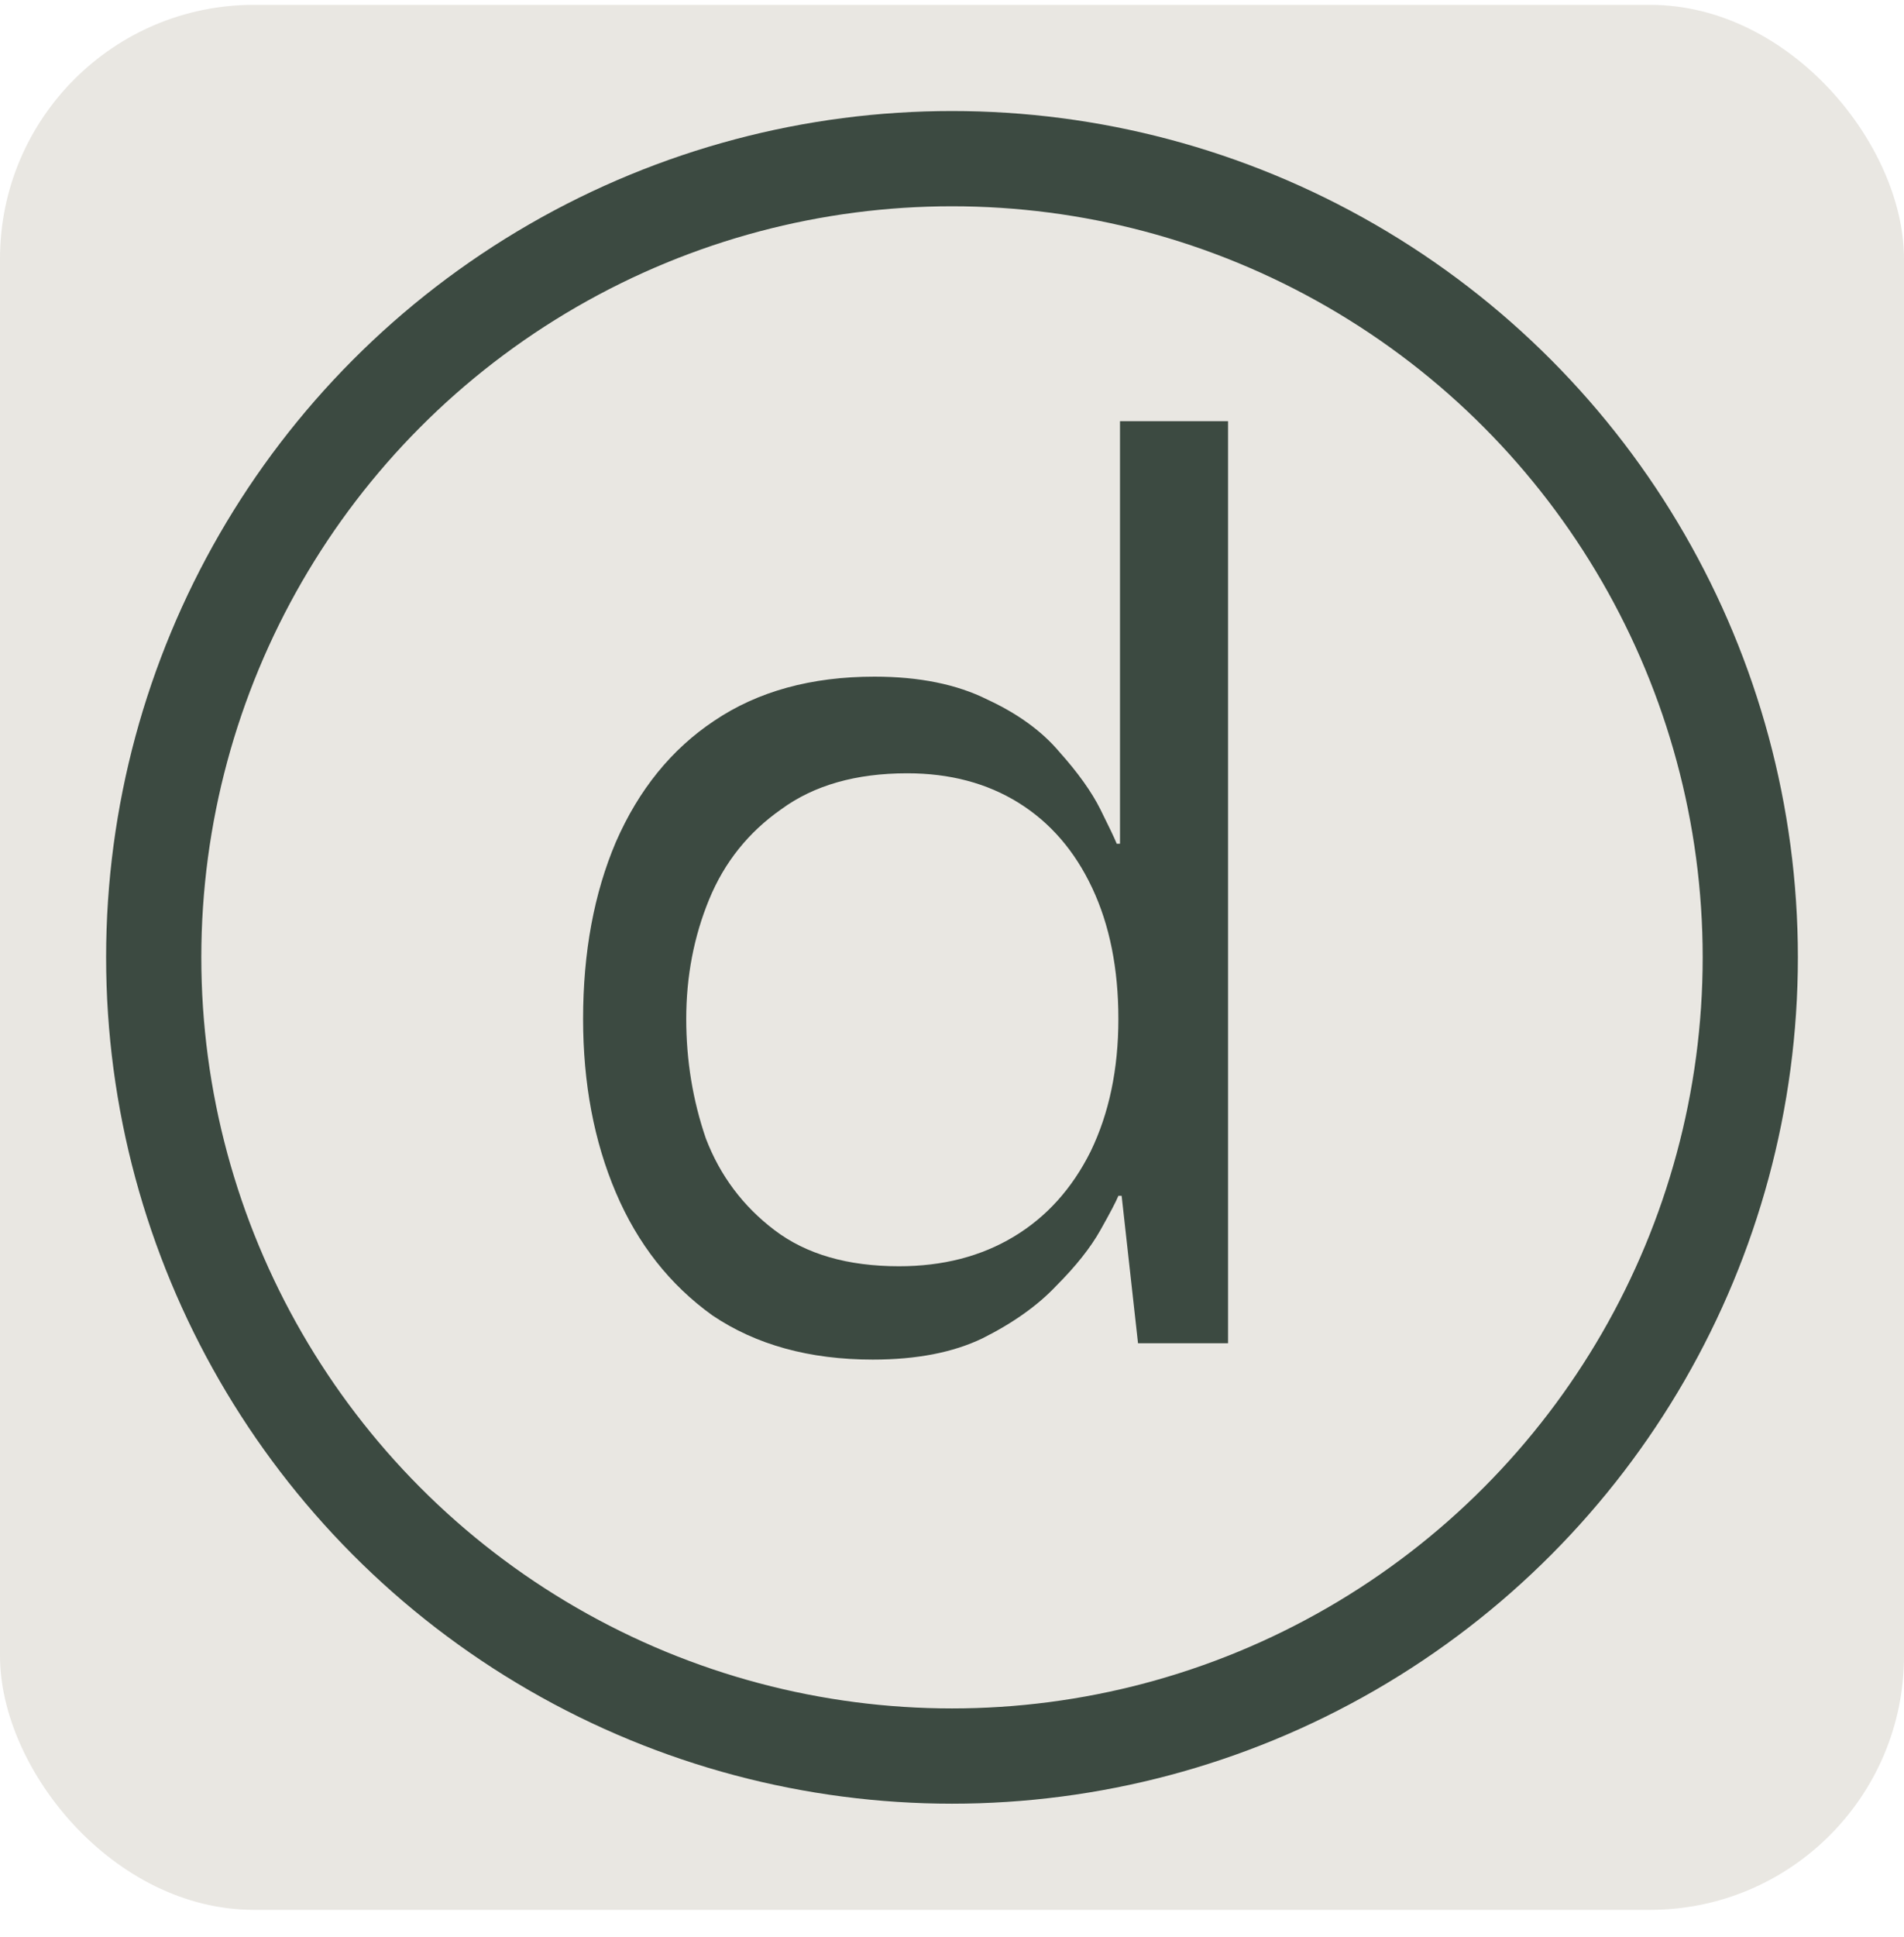
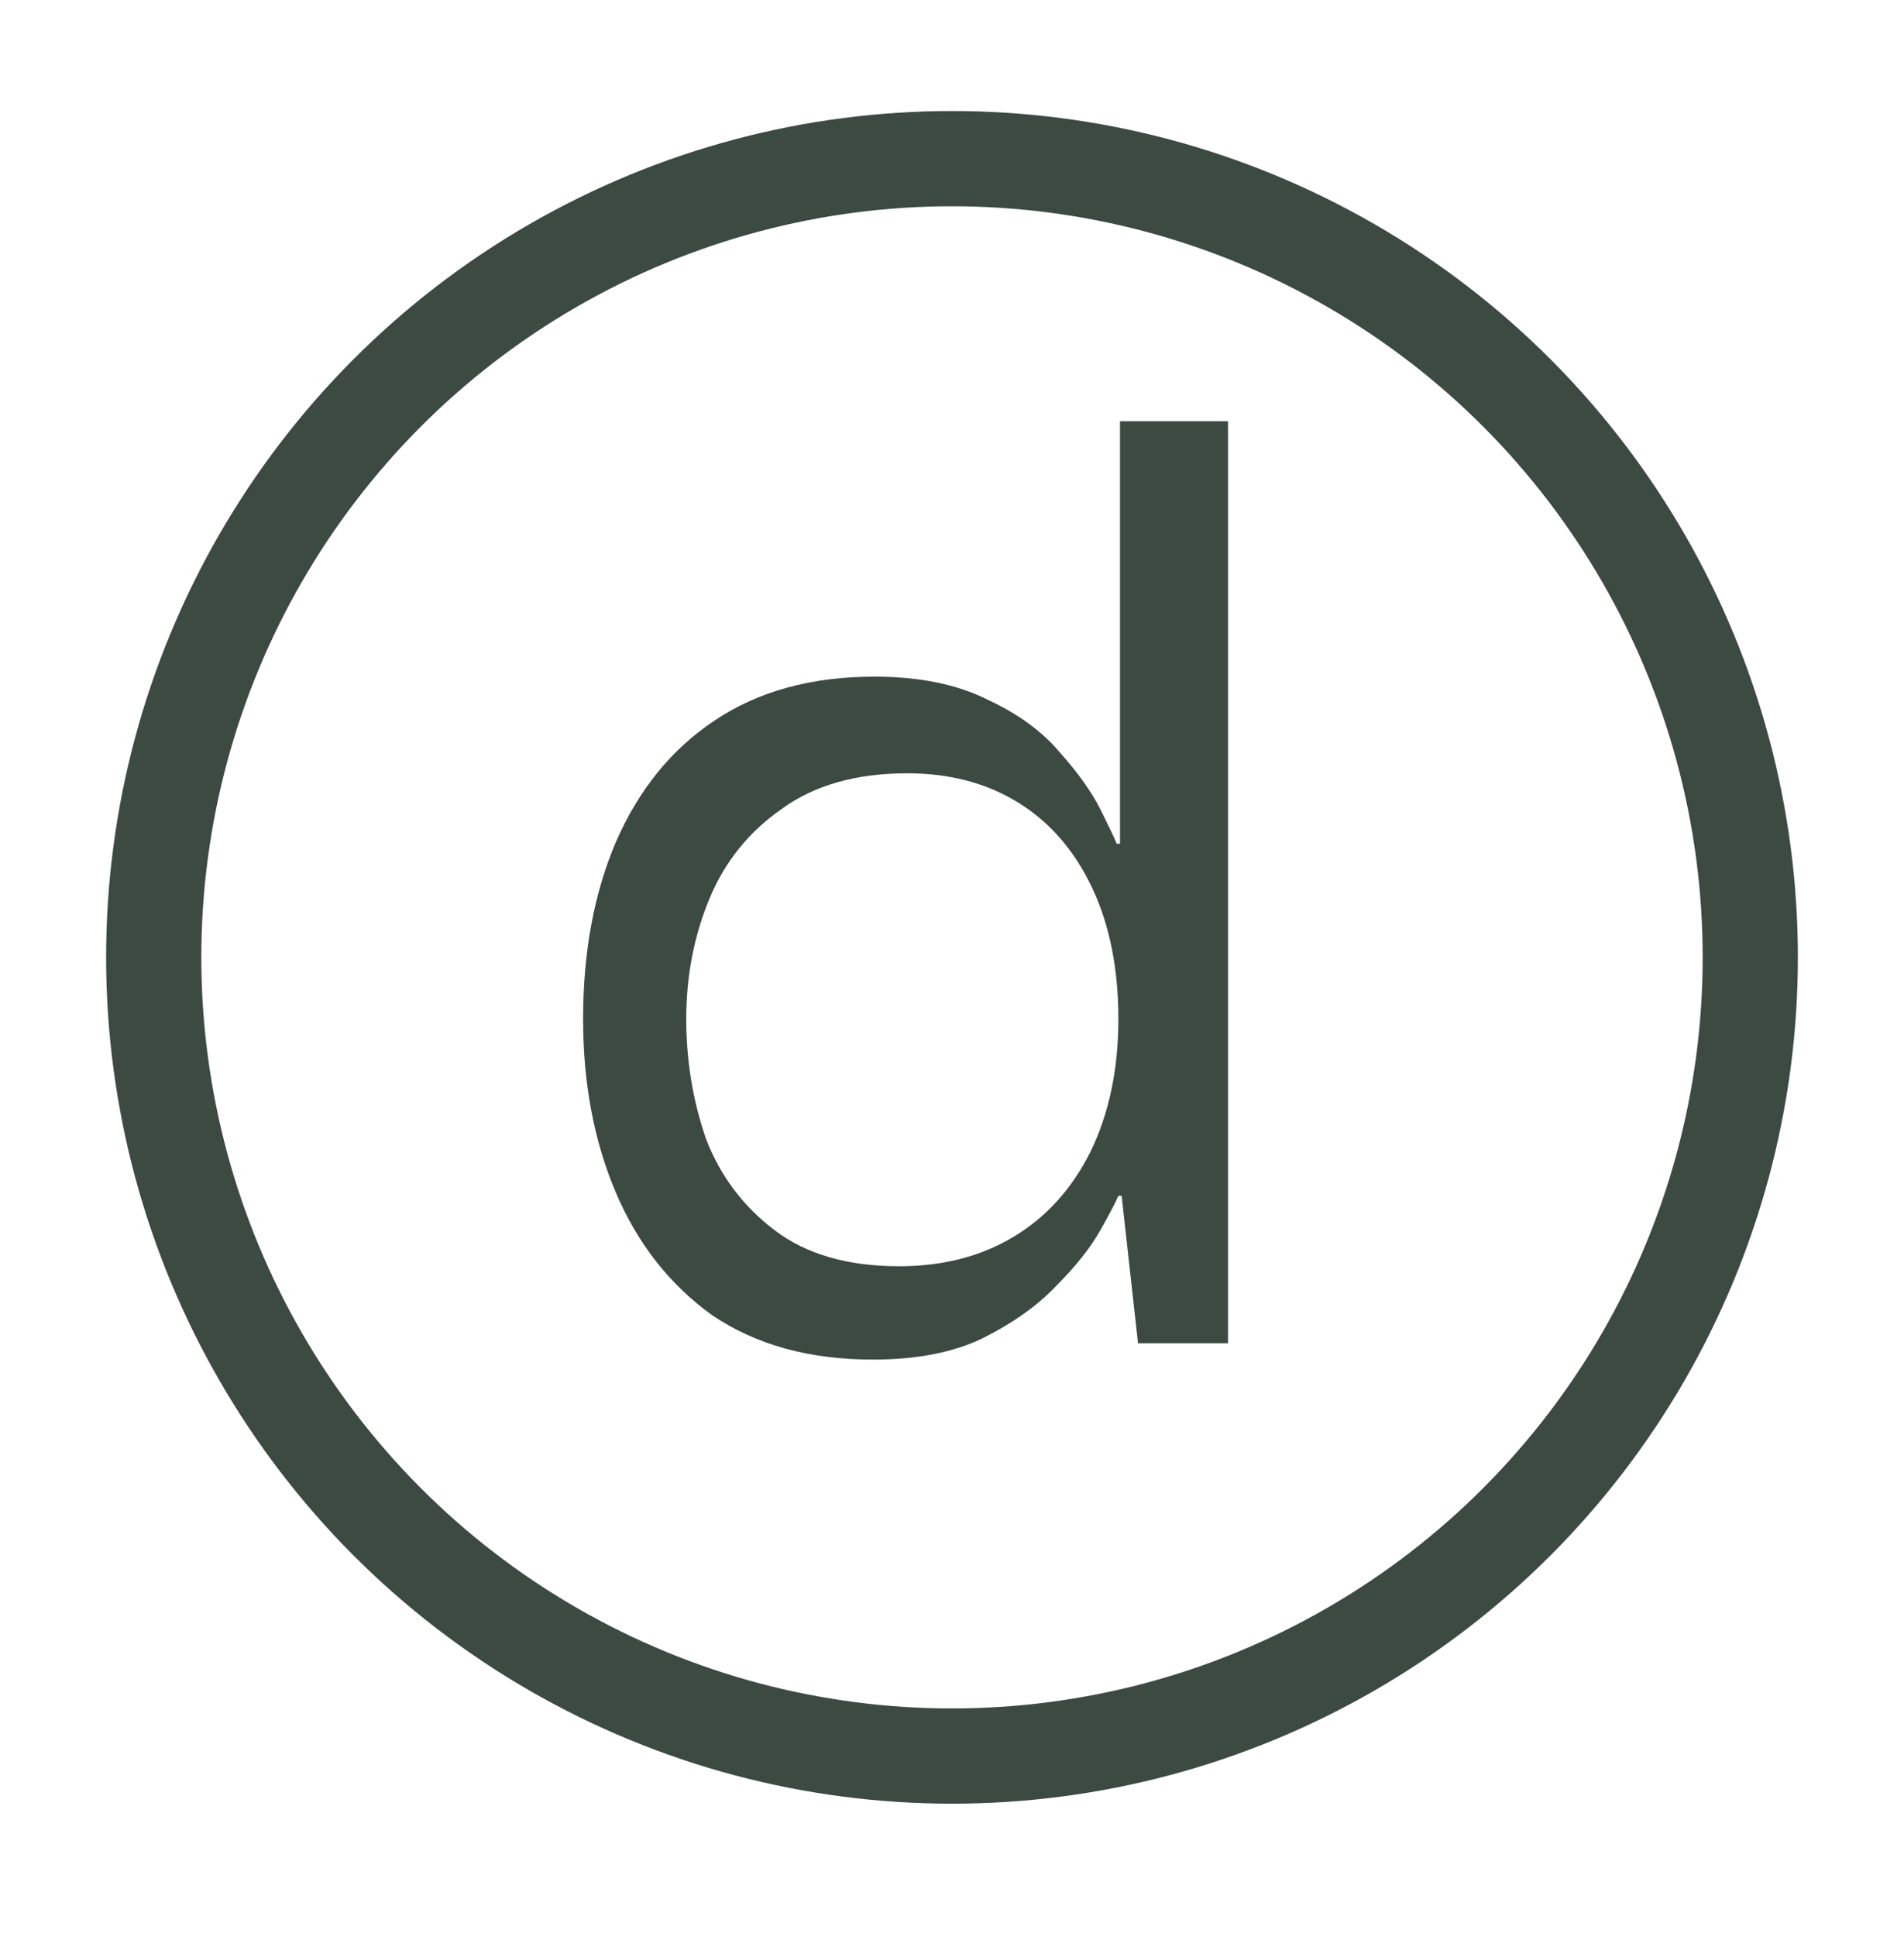
<svg xmlns="http://www.w3.org/2000/svg" width="60" height="61" viewBox="0 0 60 61" fill="none">
-   <rect y="0.153" width="60" height="60" rx="8" fill="#E9E7E2" />
  <path d="M27.505 42.822C25.511 42.822 23.826 42.358 22.45 41.43C21.109 40.467 20.094 39.177 19.407 37.561C18.719 35.945 18.375 34.122 18.375 32.093C18.375 29.995 18.719 28.138 19.407 26.522C20.129 24.871 21.16 23.599 22.502 22.705C23.877 21.776 25.562 21.312 27.557 21.312C28.967 21.312 30.153 21.553 31.116 22.034C32.079 22.481 32.836 23.032 33.386 23.685C33.97 24.338 34.4 24.94 34.675 25.49C34.95 26.041 35.122 26.402 35.191 26.574H35.294V13.265H38.699V42.307H35.862L35.346 37.664H35.243C35.174 37.836 34.985 38.197 34.675 38.747C34.366 39.297 33.902 39.882 33.283 40.501C32.698 41.12 31.924 41.67 30.961 42.152C30.033 42.599 28.881 42.822 27.505 42.822ZM28.331 39.882C29.706 39.882 30.91 39.573 31.941 38.954C32.973 38.335 33.781 37.441 34.366 36.271C34.95 35.068 35.243 33.675 35.243 32.093C35.243 30.511 34.968 29.136 34.417 27.966C33.867 26.797 33.093 25.903 32.096 25.284C31.099 24.665 29.93 24.356 28.588 24.356C26.972 24.356 25.648 24.734 24.617 25.49C23.585 26.213 22.828 27.158 22.347 28.328C21.866 29.497 21.625 30.752 21.625 32.093C21.625 33.4 21.831 34.655 22.244 35.859C22.691 37.028 23.413 37.991 24.41 38.747C25.407 39.504 26.714 39.882 28.331 39.882Z" fill="#3C4A41" />
  <circle cx="30" cy="30.153" r="25.156" stroke="#3C4A41" stroke-width="3" />
</svg>